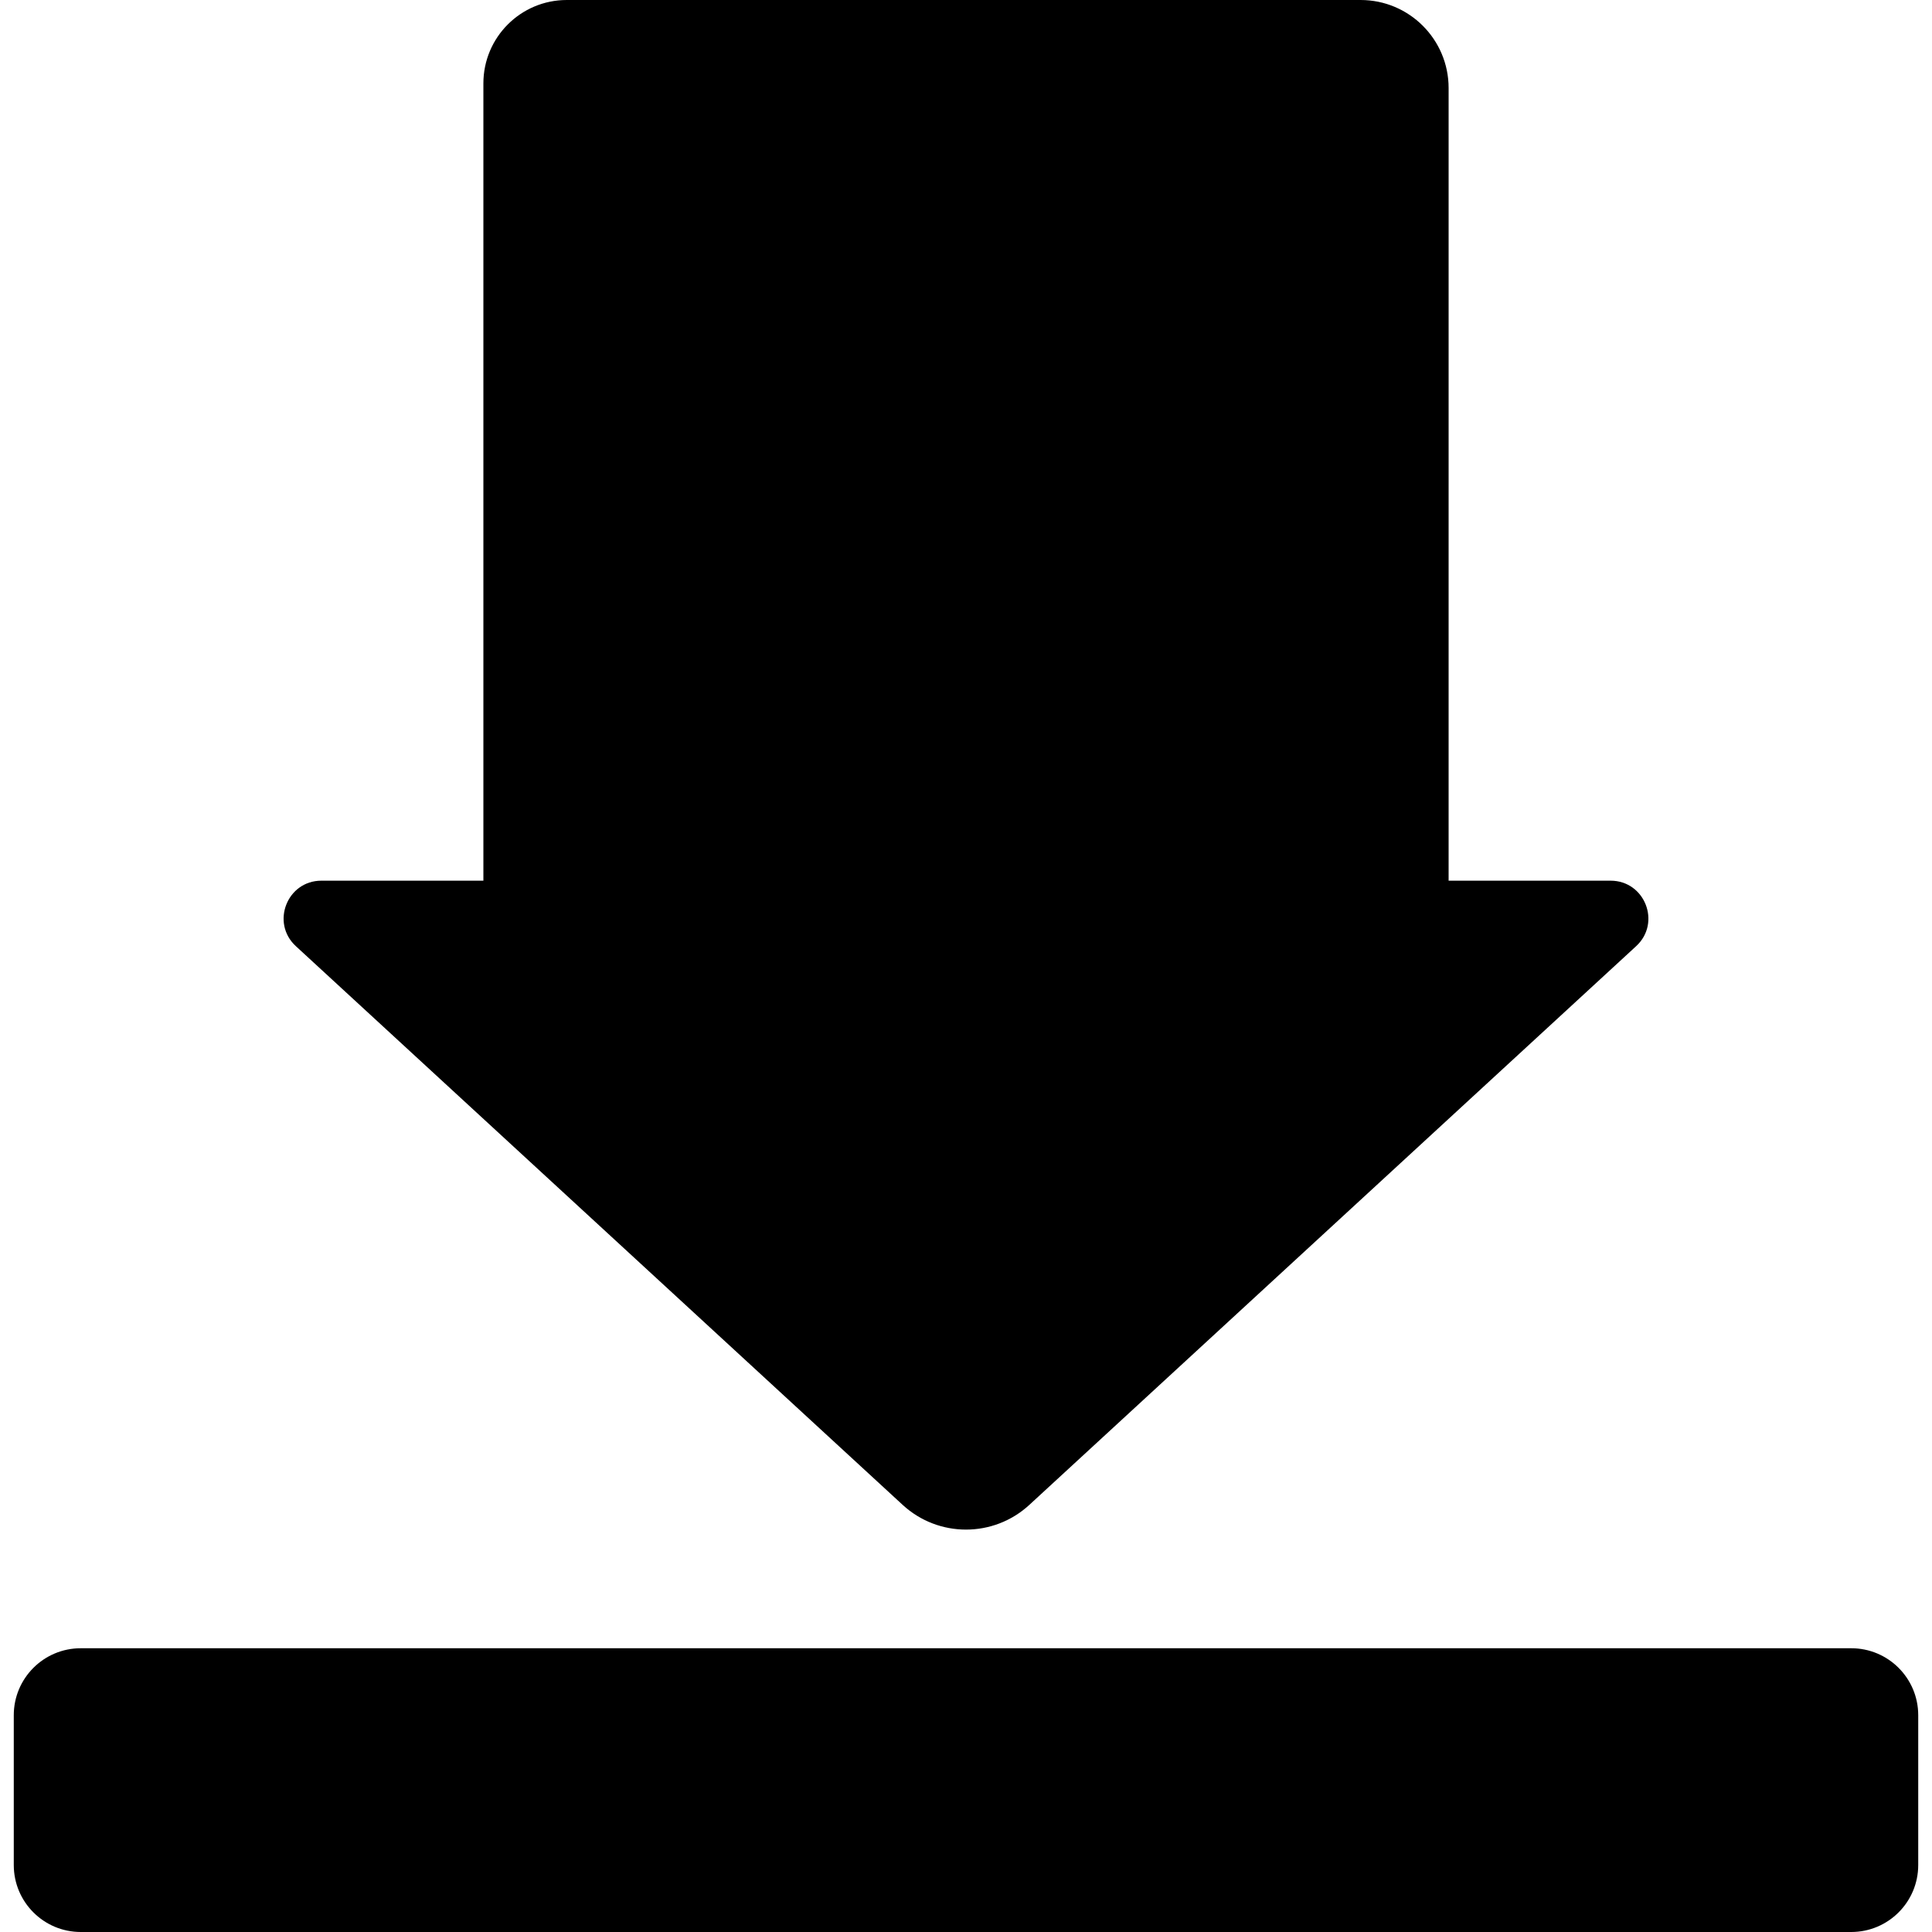
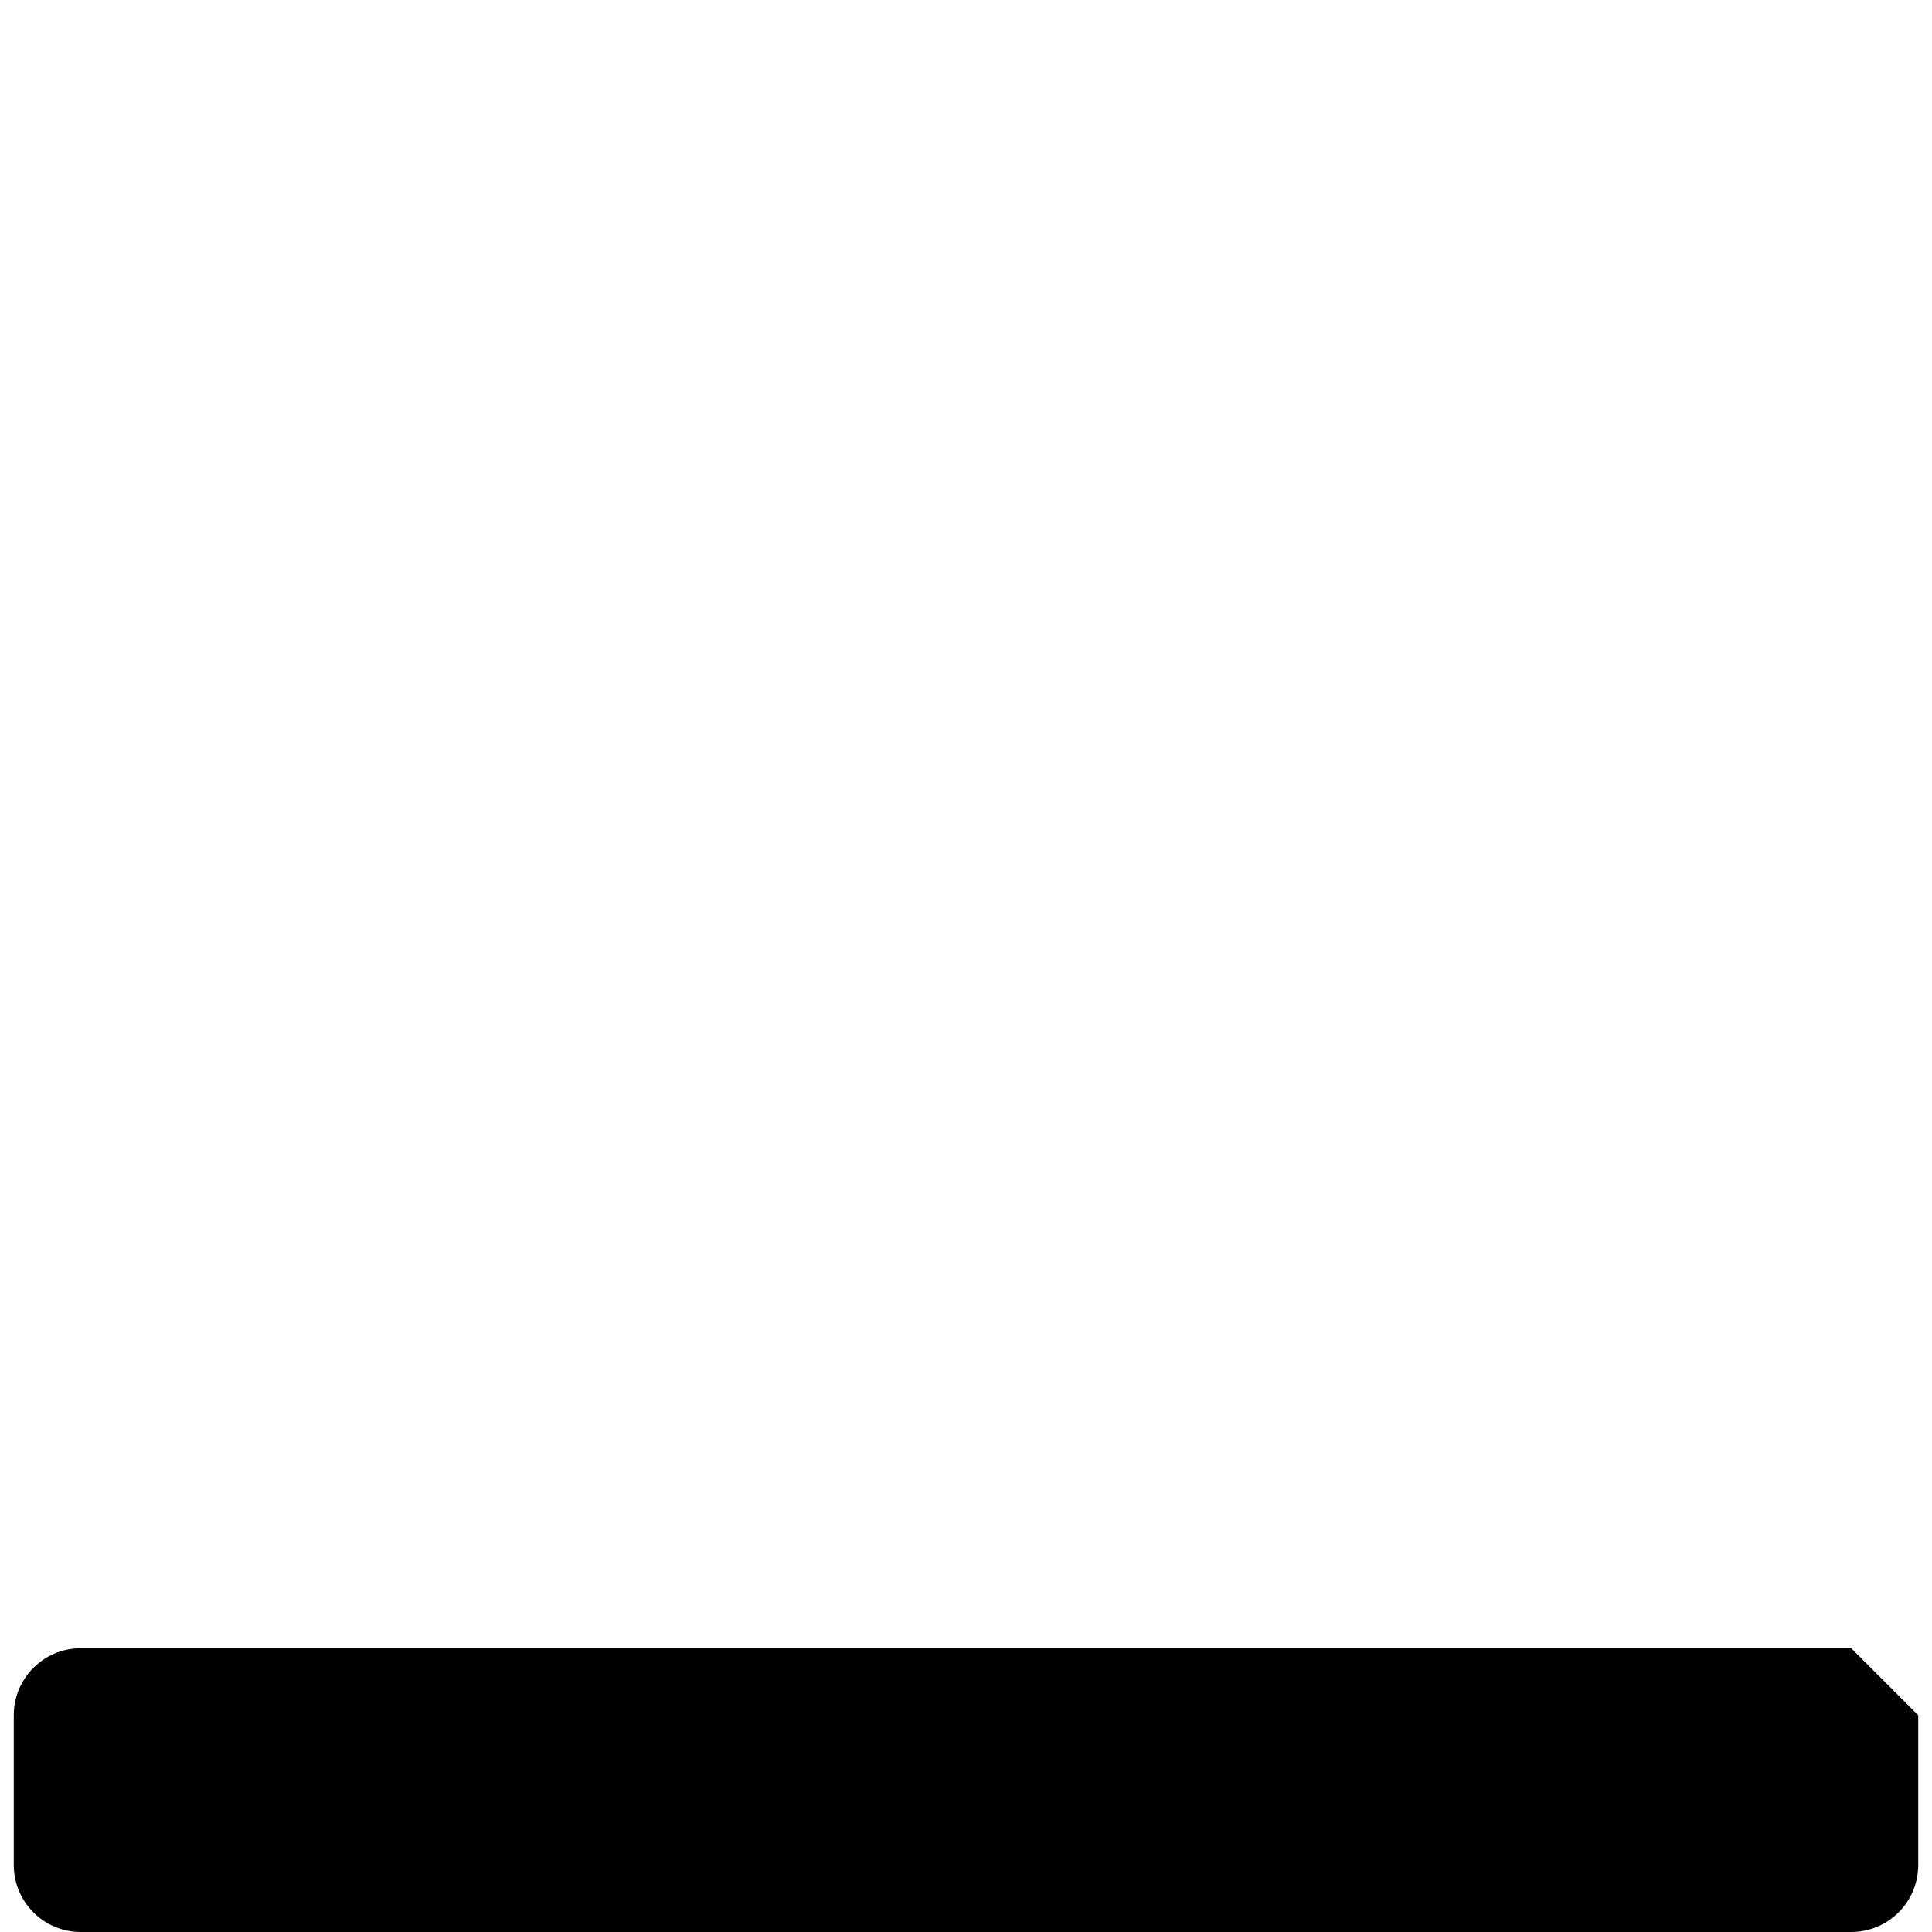
<svg xmlns="http://www.w3.org/2000/svg" version="1.1" id="Capa_1" x="0px" y="0px" width="950px" height="950px" viewBox="0 0 950 950" style="enable-background:new 0 0 950 950;" xml:space="preserve">
  <g>
    <g>
-       <path d="M910.289,810.471H39.712c-18.192,0-32.939,14.746-32.939,32.938v73.652C6.773,935.254,21.521,950,39.712,950h870.577    c18.191,0,32.938-14.746,32.938-32.939v-73.652C943.227,825.217,928.48,810.471,910.289,810.471z" />
-       <path d="M669.023,0H278.7C256.05,0,237.69,18.361,237.69,41.009v392.039h-79.647c-16.901,0-25,20.755-12.567,32.201    l298.379,274.728c17.602,16.207,44.689,16.207,62.291,0l298.379-274.728c12.434-11.447,4.334-32.201-12.566-32.201h-79.648V43.287    C712.311,19.38,692.93,0,669.023,0z" />
+       <path d="M910.289,810.471H39.712c-18.192,0-32.939,14.746-32.939,32.938v73.652C6.773,935.254,21.521,950,39.712,950h870.577    c18.191,0,32.938-14.746,32.938-32.939v-73.652z" />
    </g>
  </g>
  <g>
</g>
  <g>
</g>
  <g>
</g>
  <g>
</g>
  <g>
</g>
  <g>
</g>
  <g>
</g>
  <g>
</g>
  <g>
</g>
  <g>
</g>
  <g>
</g>
  <g>
</g>
  <g>
</g>
  <g>
</g>
  <g>
</g>
</svg>